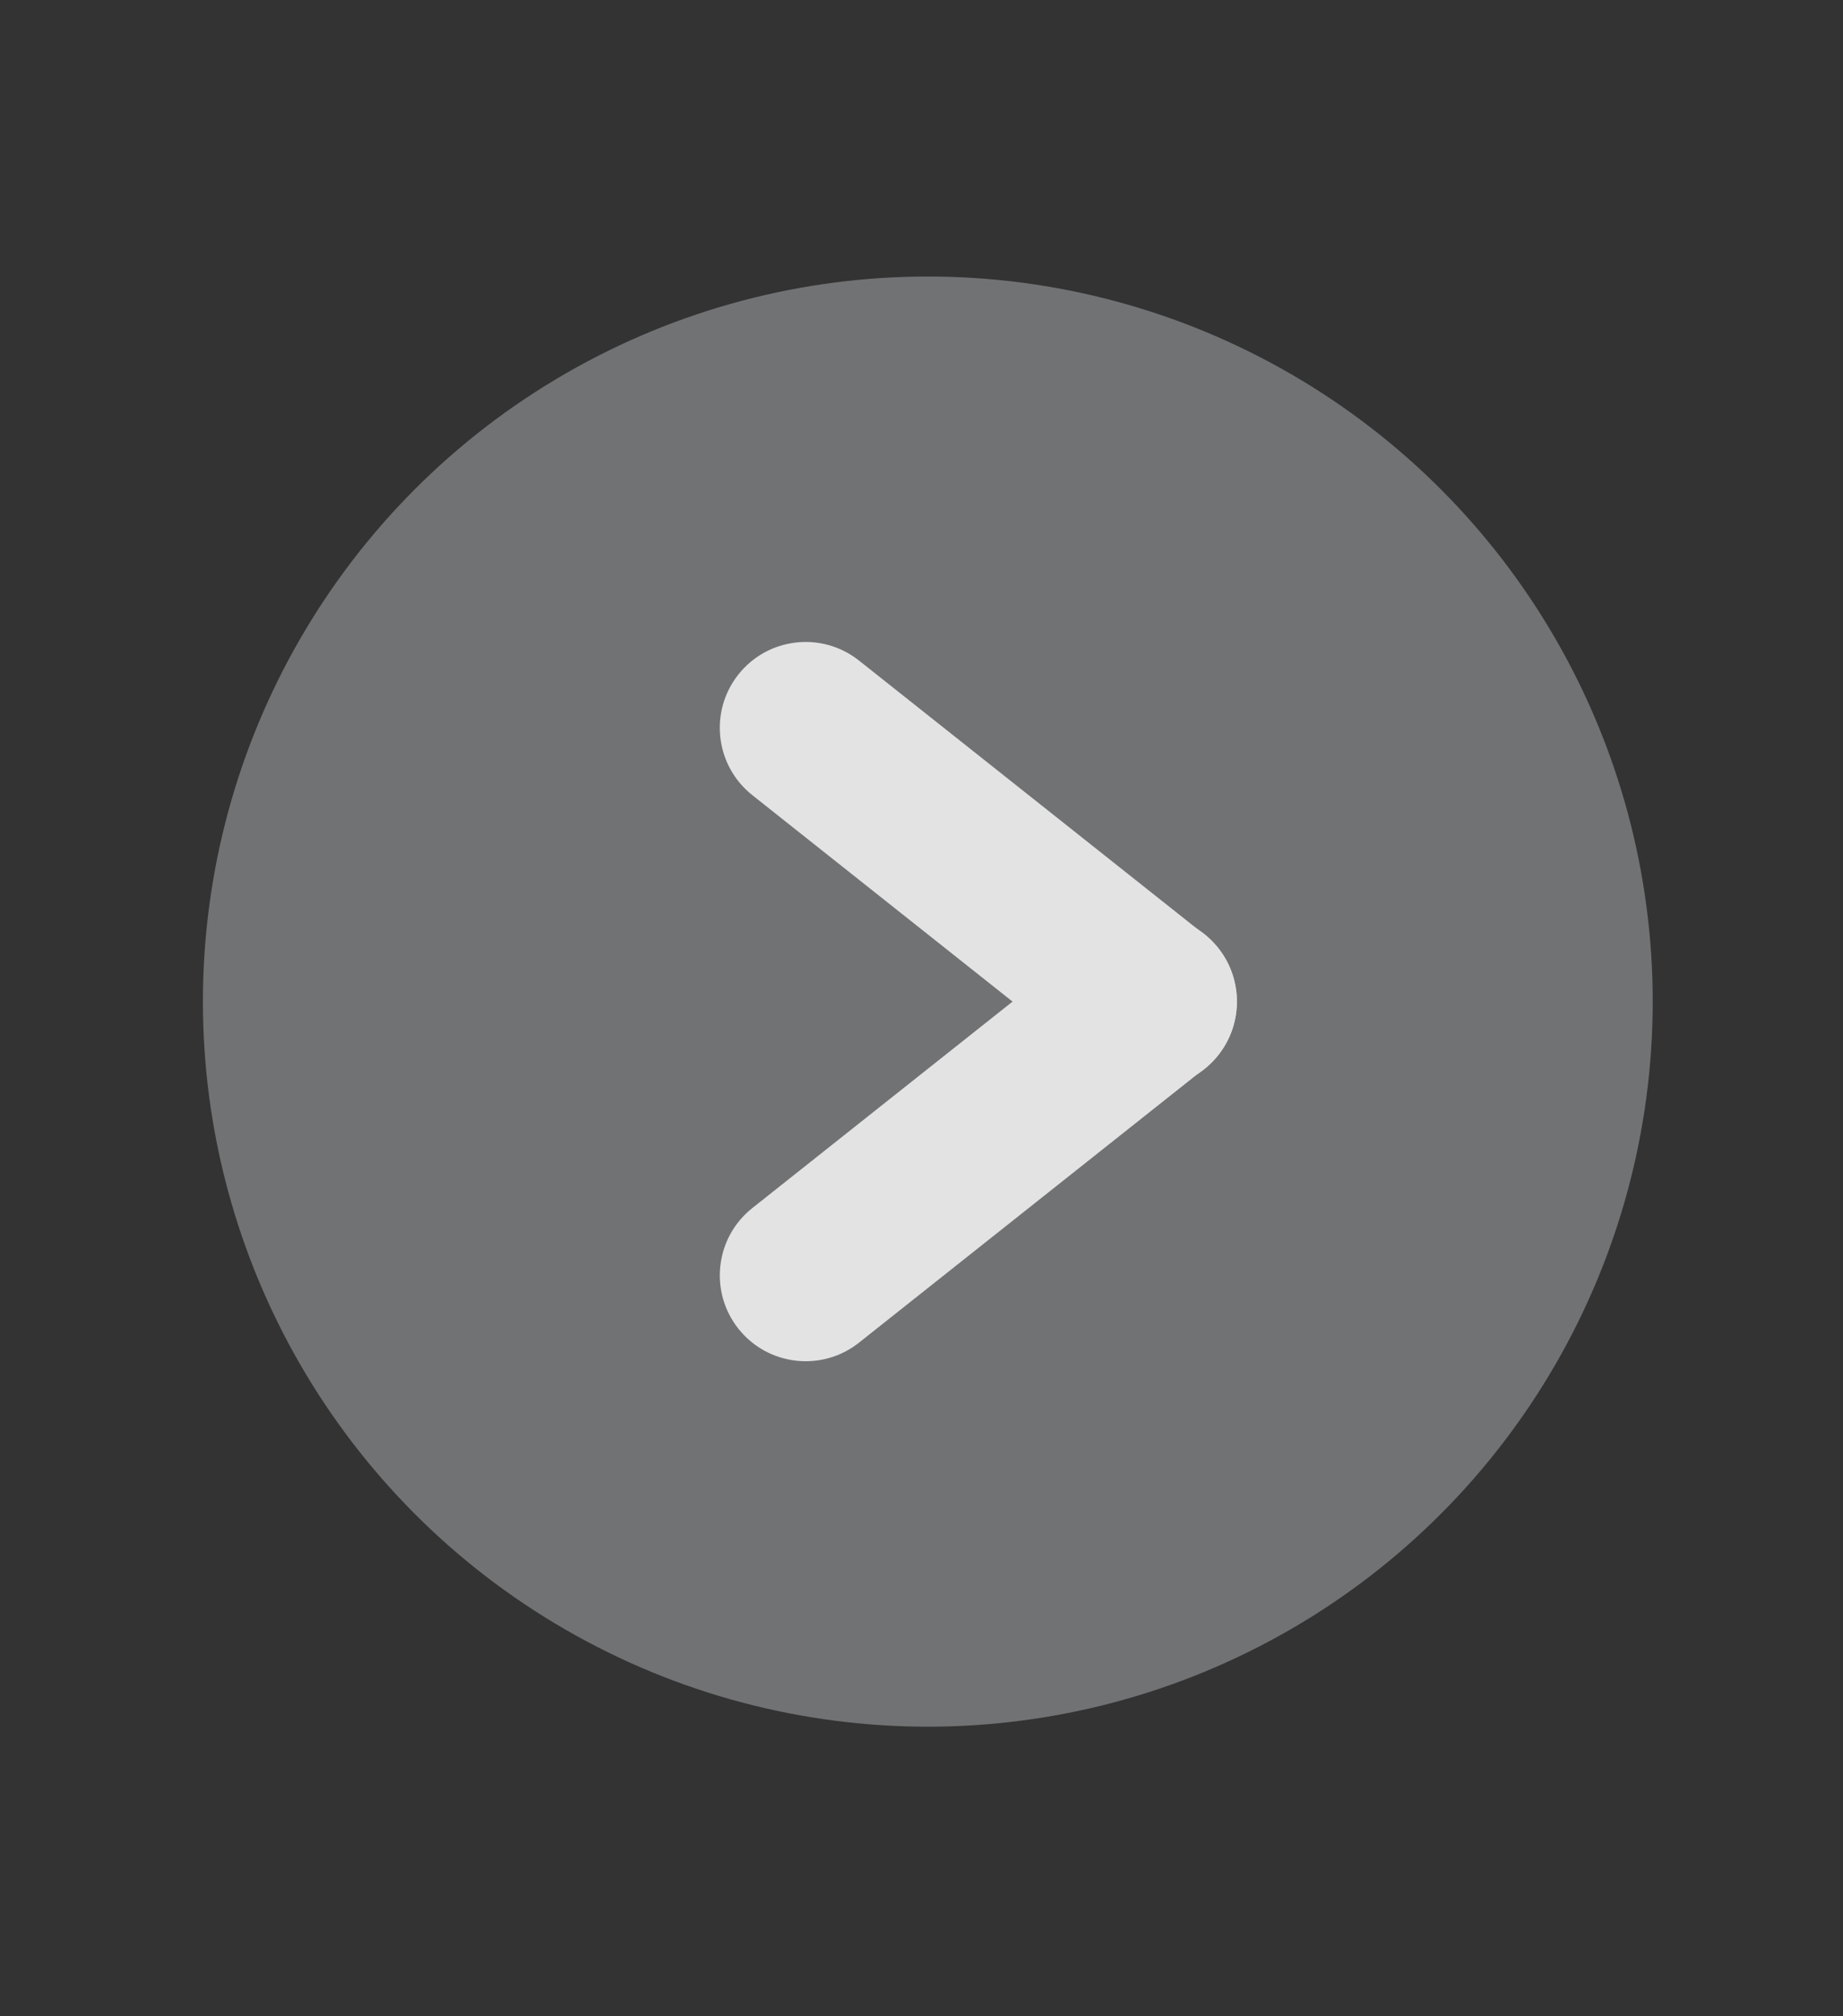
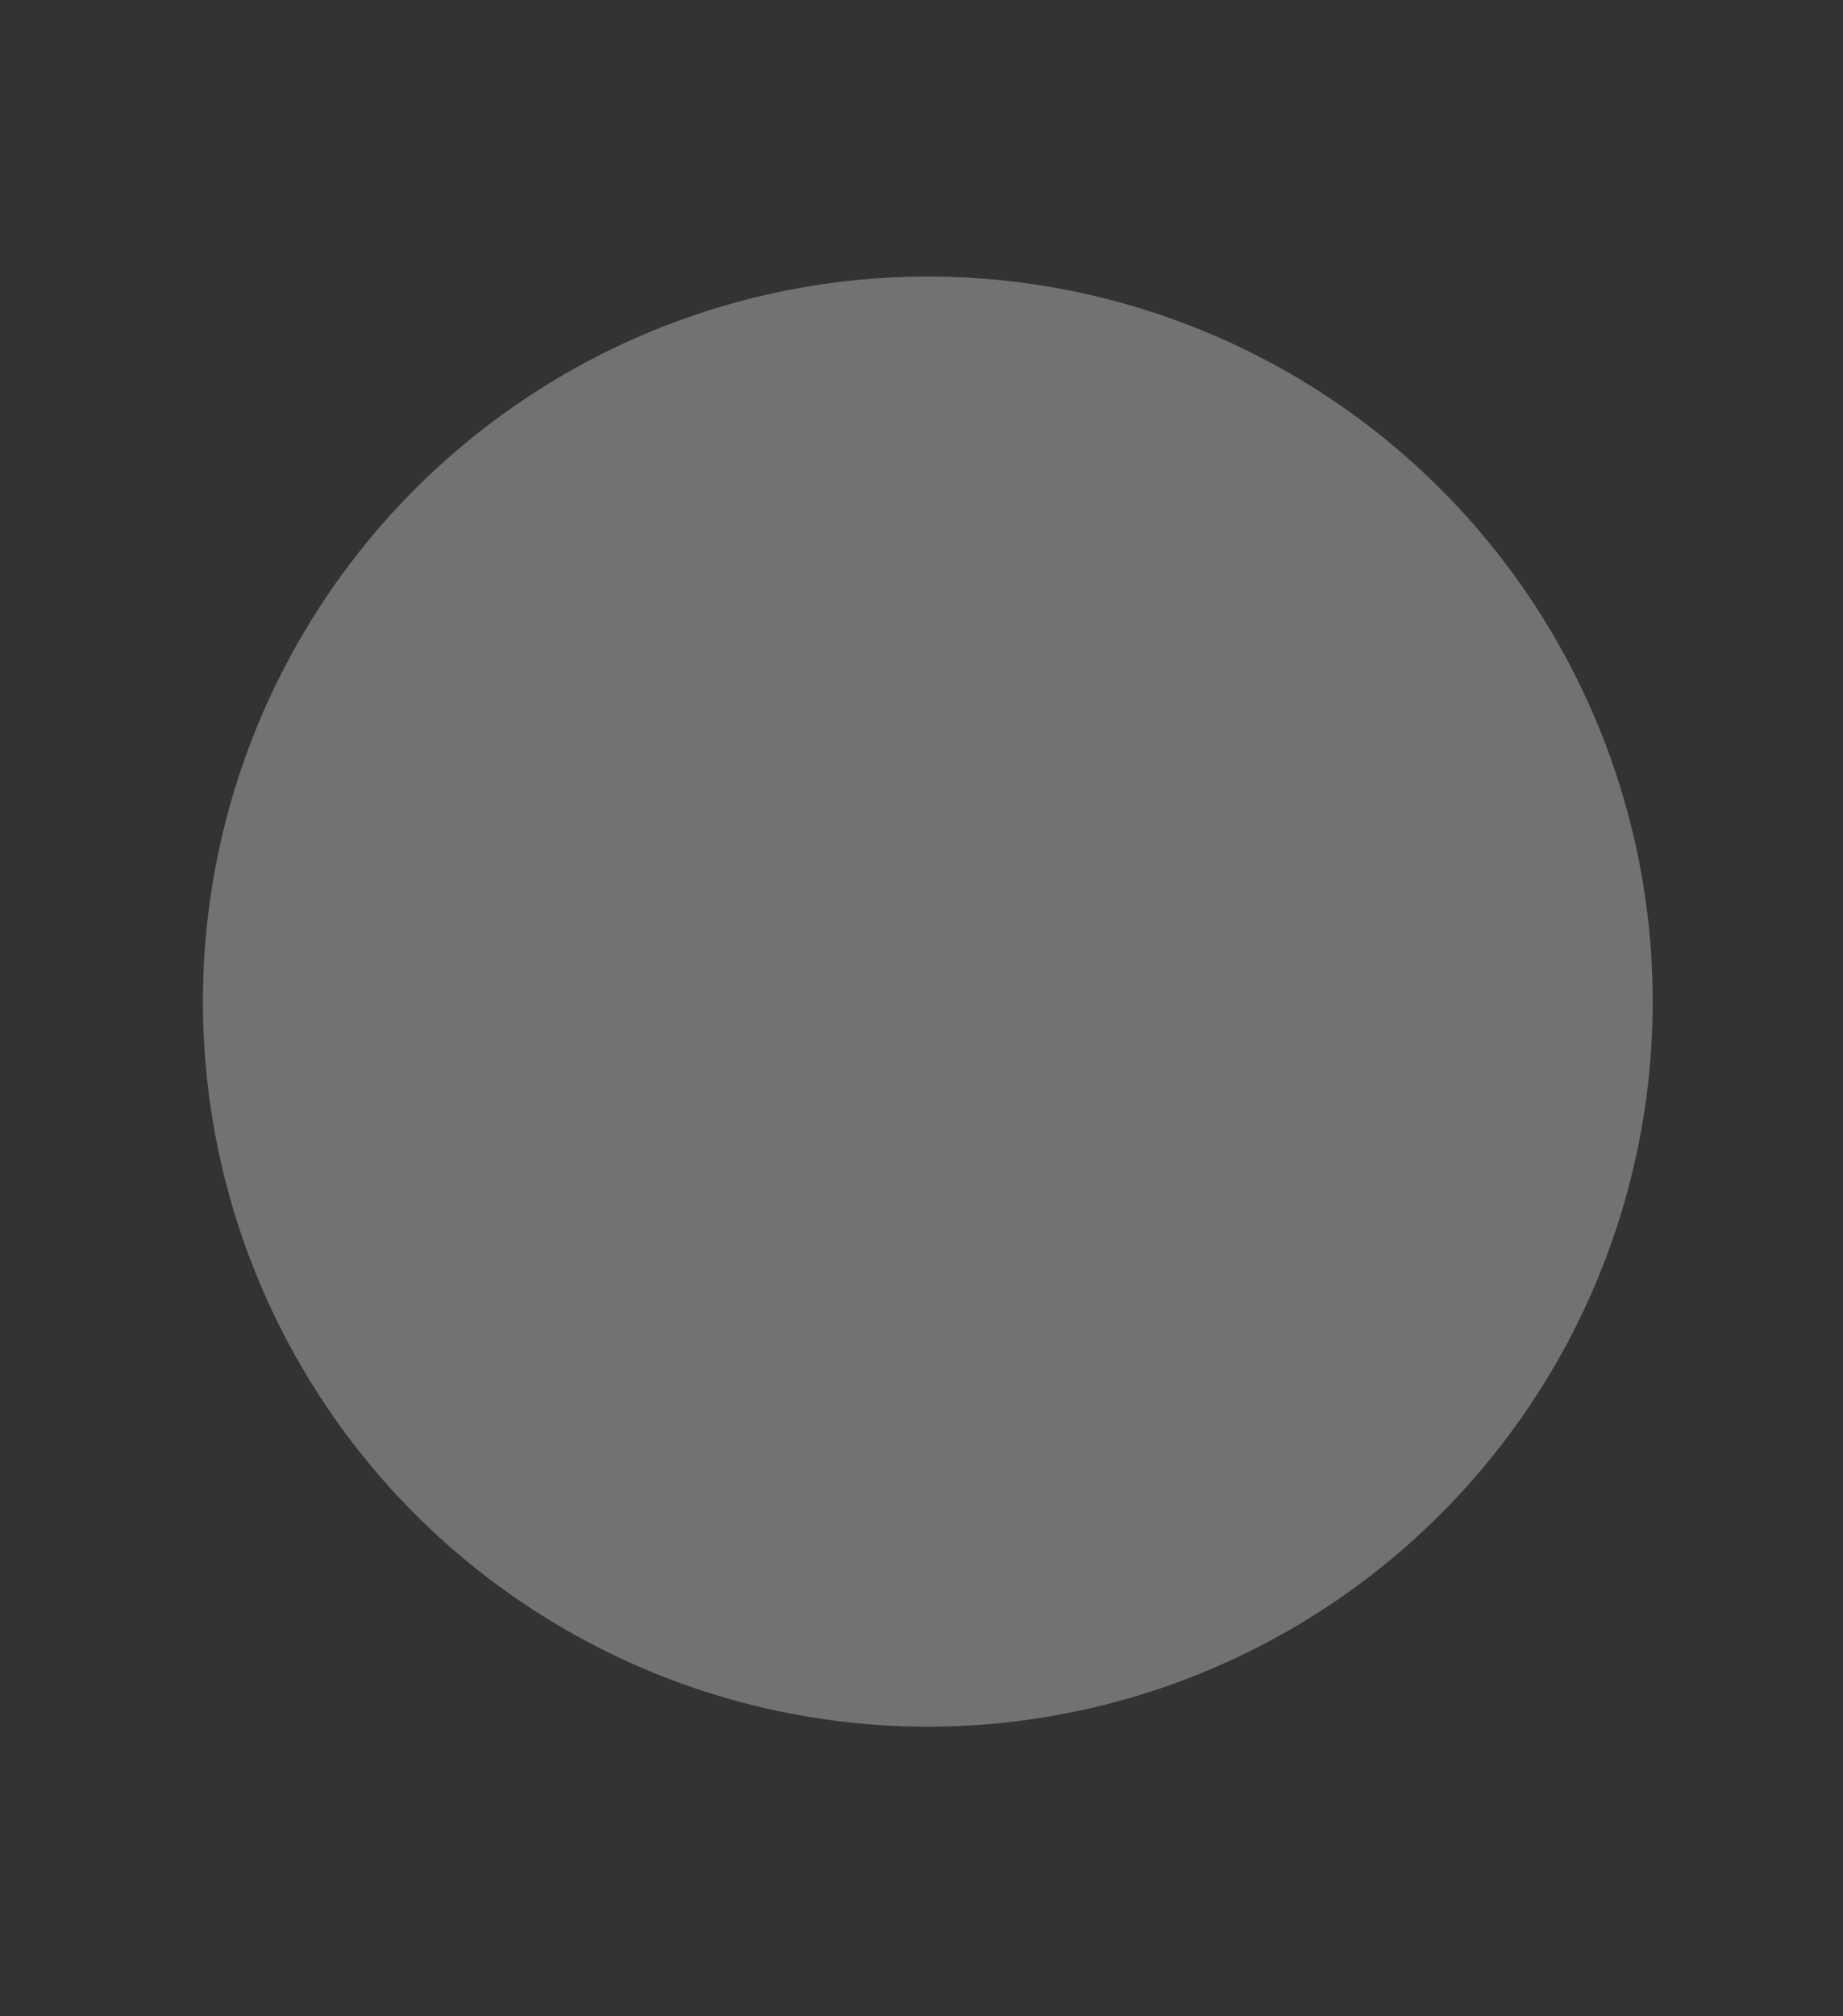
<svg xmlns="http://www.w3.org/2000/svg" version="1.1" id="katman_1" x="0px" y="0px" width="158.025px" height="172.839px" viewBox="0 0 158.025 172.839" enable-background="new 0 0 158.025 172.839" xml:space="preserve">
  <rect x="0" y="0" width="158.025" height="172.839" fill="#333333" stroke="none" />
  <g>
    <g opacity="0.8">
      <circle fill="#818285" cx="79.554" cy="85.86" r="62.156" />
    </g>
    <g opacity="0.8">
-       <path fill="#FFFFFF" d="M94.119,91.65c3.186,2.526,7.816,1.993,10.343-1.192l0,0c2.526-3.186,1.992-7.815-1.192-10.343    L73.655,56.625c-3.186-2.526-7.816-1.993-10.343,1.192l0,0c-2.526,3.186-1.992,7.816,1.192,10.343L94.119,91.65z" />
-       <path fill="#FFFFFF" d="M94.119,80.069c3.186-2.526,7.816-1.993,10.343,1.192l0,0c2.526,3.186,1.992,7.816-1.192,10.343    l-29.614,23.49c-3.186,2.526-7.816,1.993-10.343-1.192l0,0c-2.526-3.186-1.992-7.816,1.192-10.343L94.119,80.069z" />
-     </g>
+       </g>
  </g>
</svg>